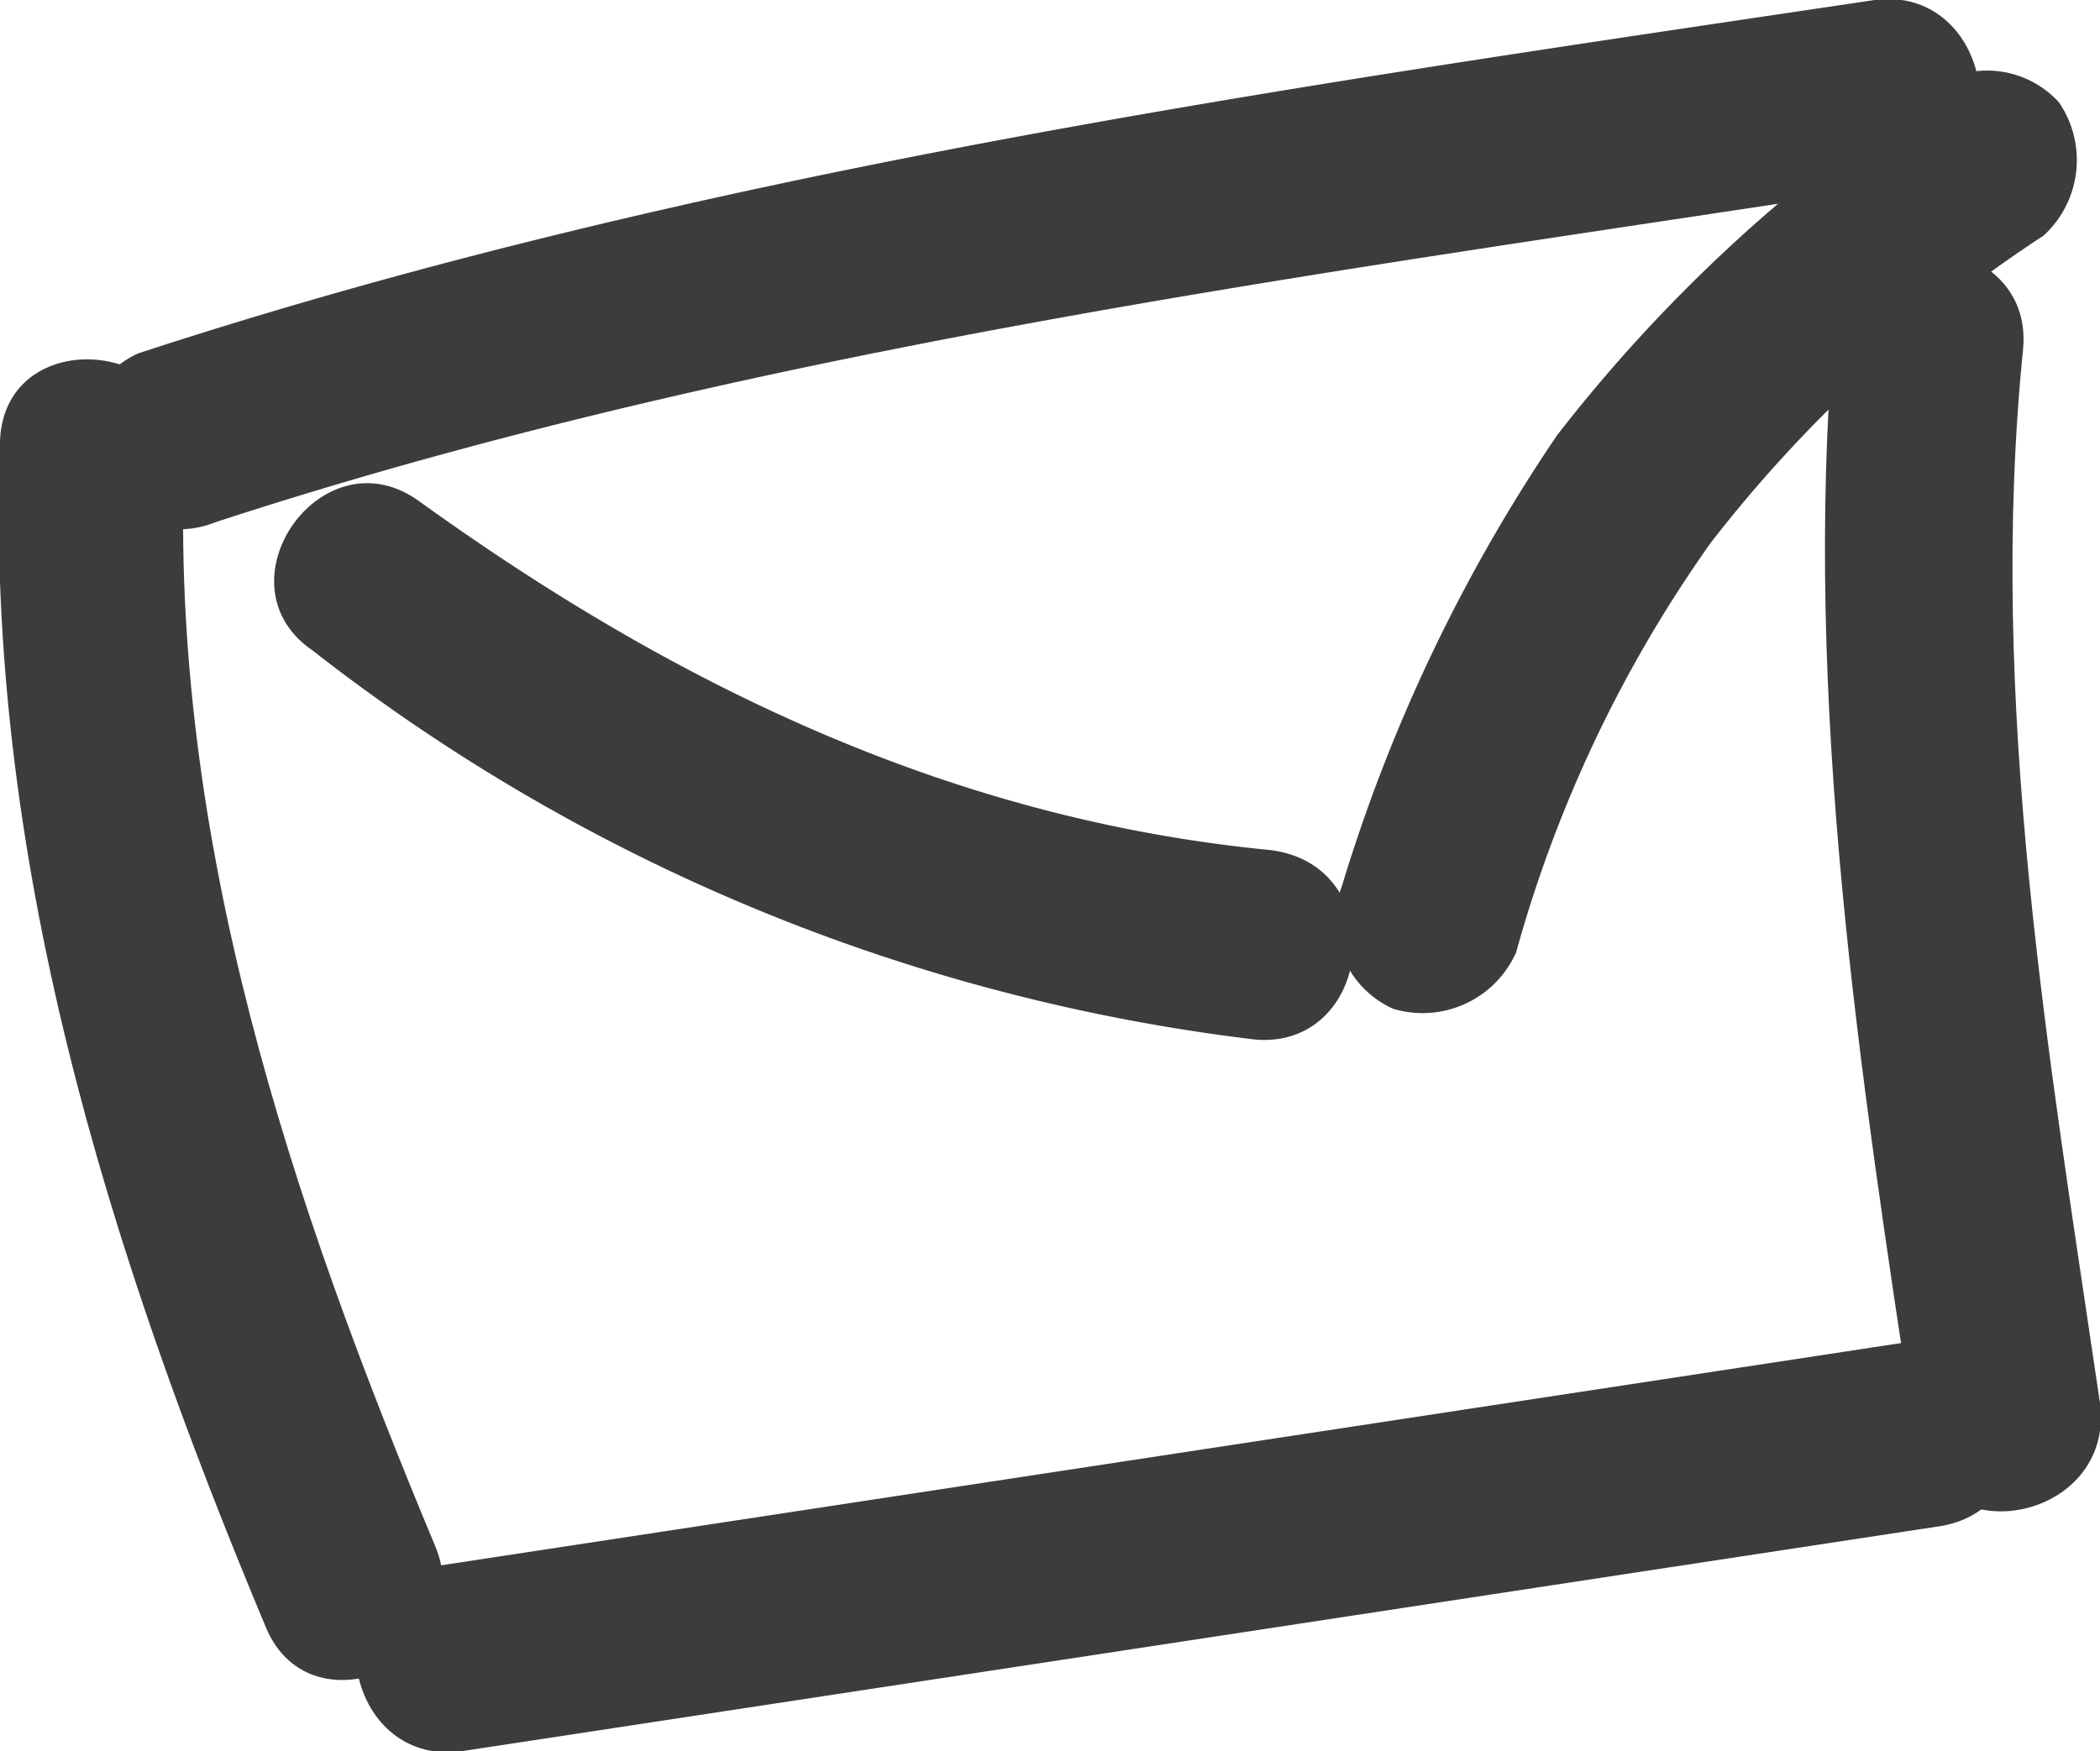
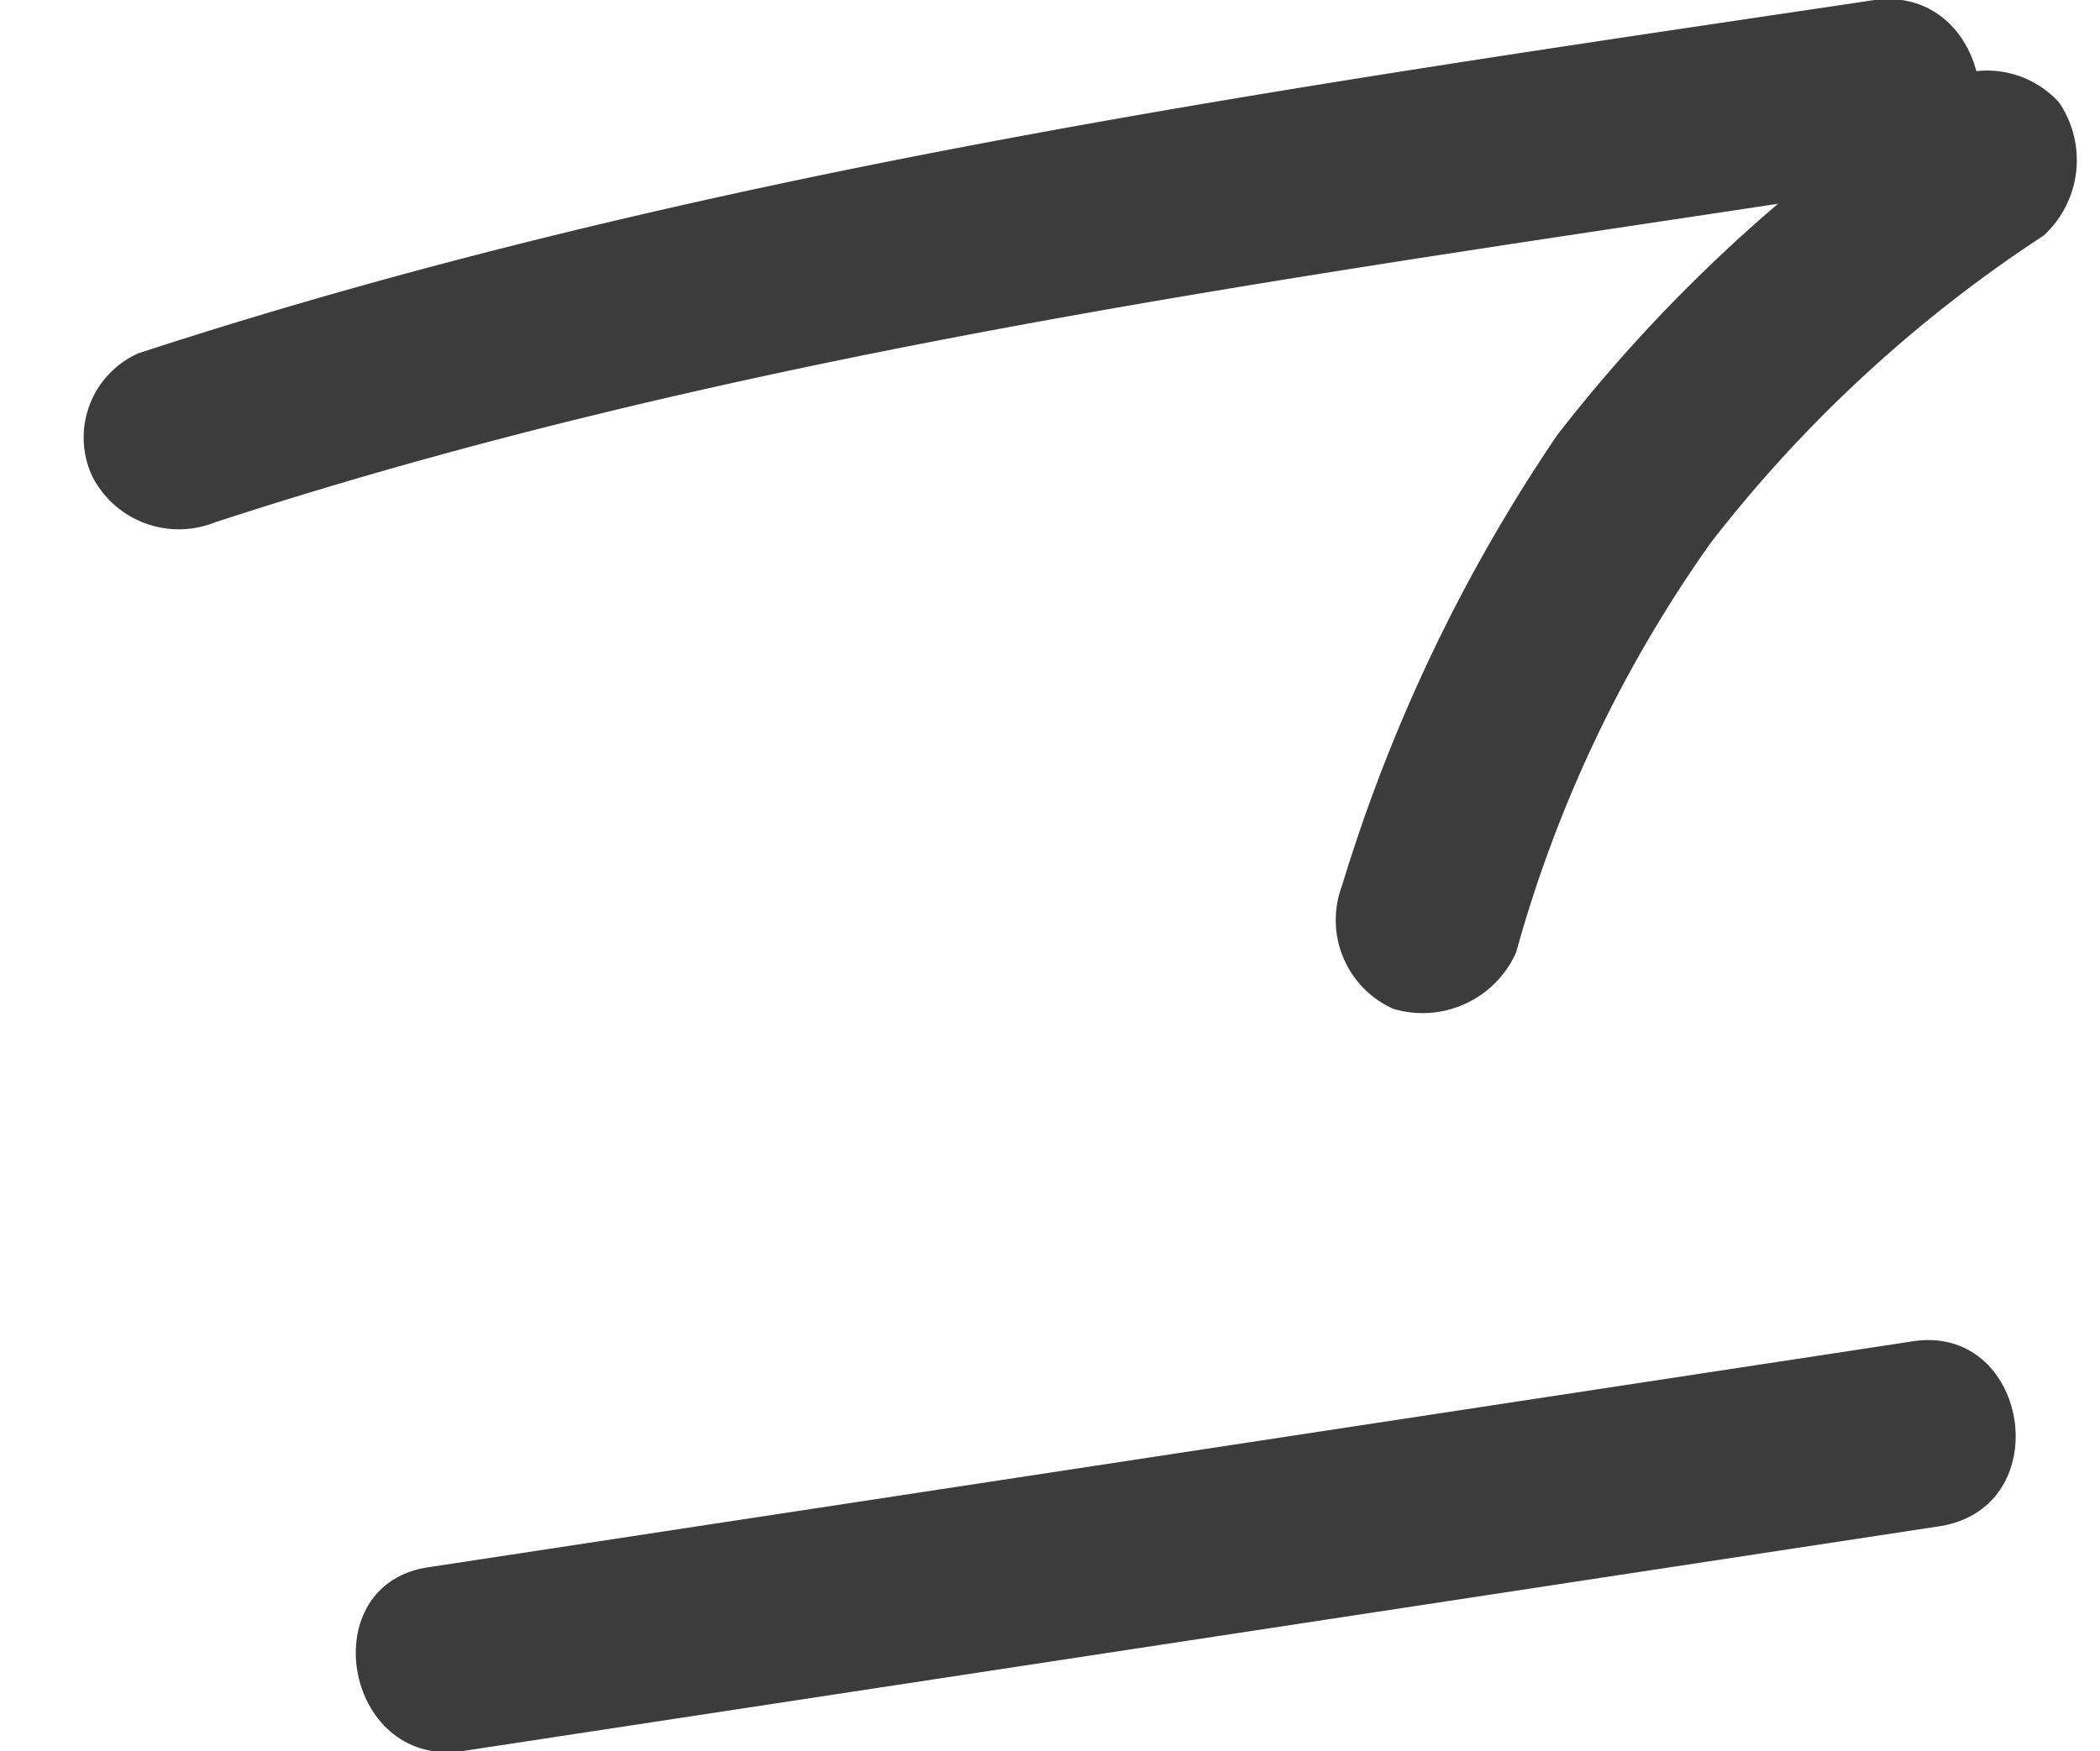
<svg xmlns="http://www.w3.org/2000/svg" id="Layer_1" data-name="Layer 1" width="41" height="34.2" viewBox="0 0 41 34.2">
  <title>bnr_icon</title>
  <g>
    <path d="M36.6,0C25.2,1.7,13.7,3.3,2.7,6.9a1.8,1.8,0,0,0-.9,2.4,1.9,1.9,0,0,0,2.4.9c10.7-3.5,22-4.9,33-6.6,2.3-.3,1.7-3.9-.6-3.6Z" fill="#3c3c3c" />
-     <path d="M0,8.6c-.3,8.1,2.1,15.8,5.2,23.2.9,2.1,4.2.6,3.3-1.6C5.7,23.5,3.3,16.4,3.6,8.9,3.7,6.6.1,6.3,0,8.6Z" fill="#3c3c3c" />
    <path d="M9,34.2l28.9-4.4c2.3-.4,1.7-4-.6-3.6L8.4,30.6c-2.3.3-1.7,3.9.6,3.6Z" fill="#3c3c3c" />
-     <path d="M41,27.4c-1-6.8-2.2-13.7-1.5-20.6.2-2.3-3.5-2.7-3.7-.3-.6,7.2.5,14.4,1.6,21.6.4,2.3,3.9,1.6,3.6-.7Z" fill="#3c3c3c" />
+     <path d="M41,27.4Z" fill="#3c3c3c" />
    <path d="M37.6,1.8a30.5,30.5,0,0,0-7.2,6.7,32.4,32.4,0,0,0-4.2,8.8,1.9,1.9,0,0,0,1,2.4,2,2,0,0,0,2.4-1.1,25.6,25.6,0,0,1,3.8-8,26.7,26.7,0,0,1,6.5-6A2,2,0,0,0,40.2,2a1.9,1.9,0,0,0-2.6-.2Z" fill="#3c3c3c" />
-     <path d="M24.8,16.6C18.6,16,13.2,13.4,8.2,9.8c-1.9-1.4-4,1.6-2.1,2.9a37,37,0,0,0,18.4,7.6c2.3.2,2.7-3.4.3-3.7Z" fill="#3c3c3c" />
  </g>
</svg>